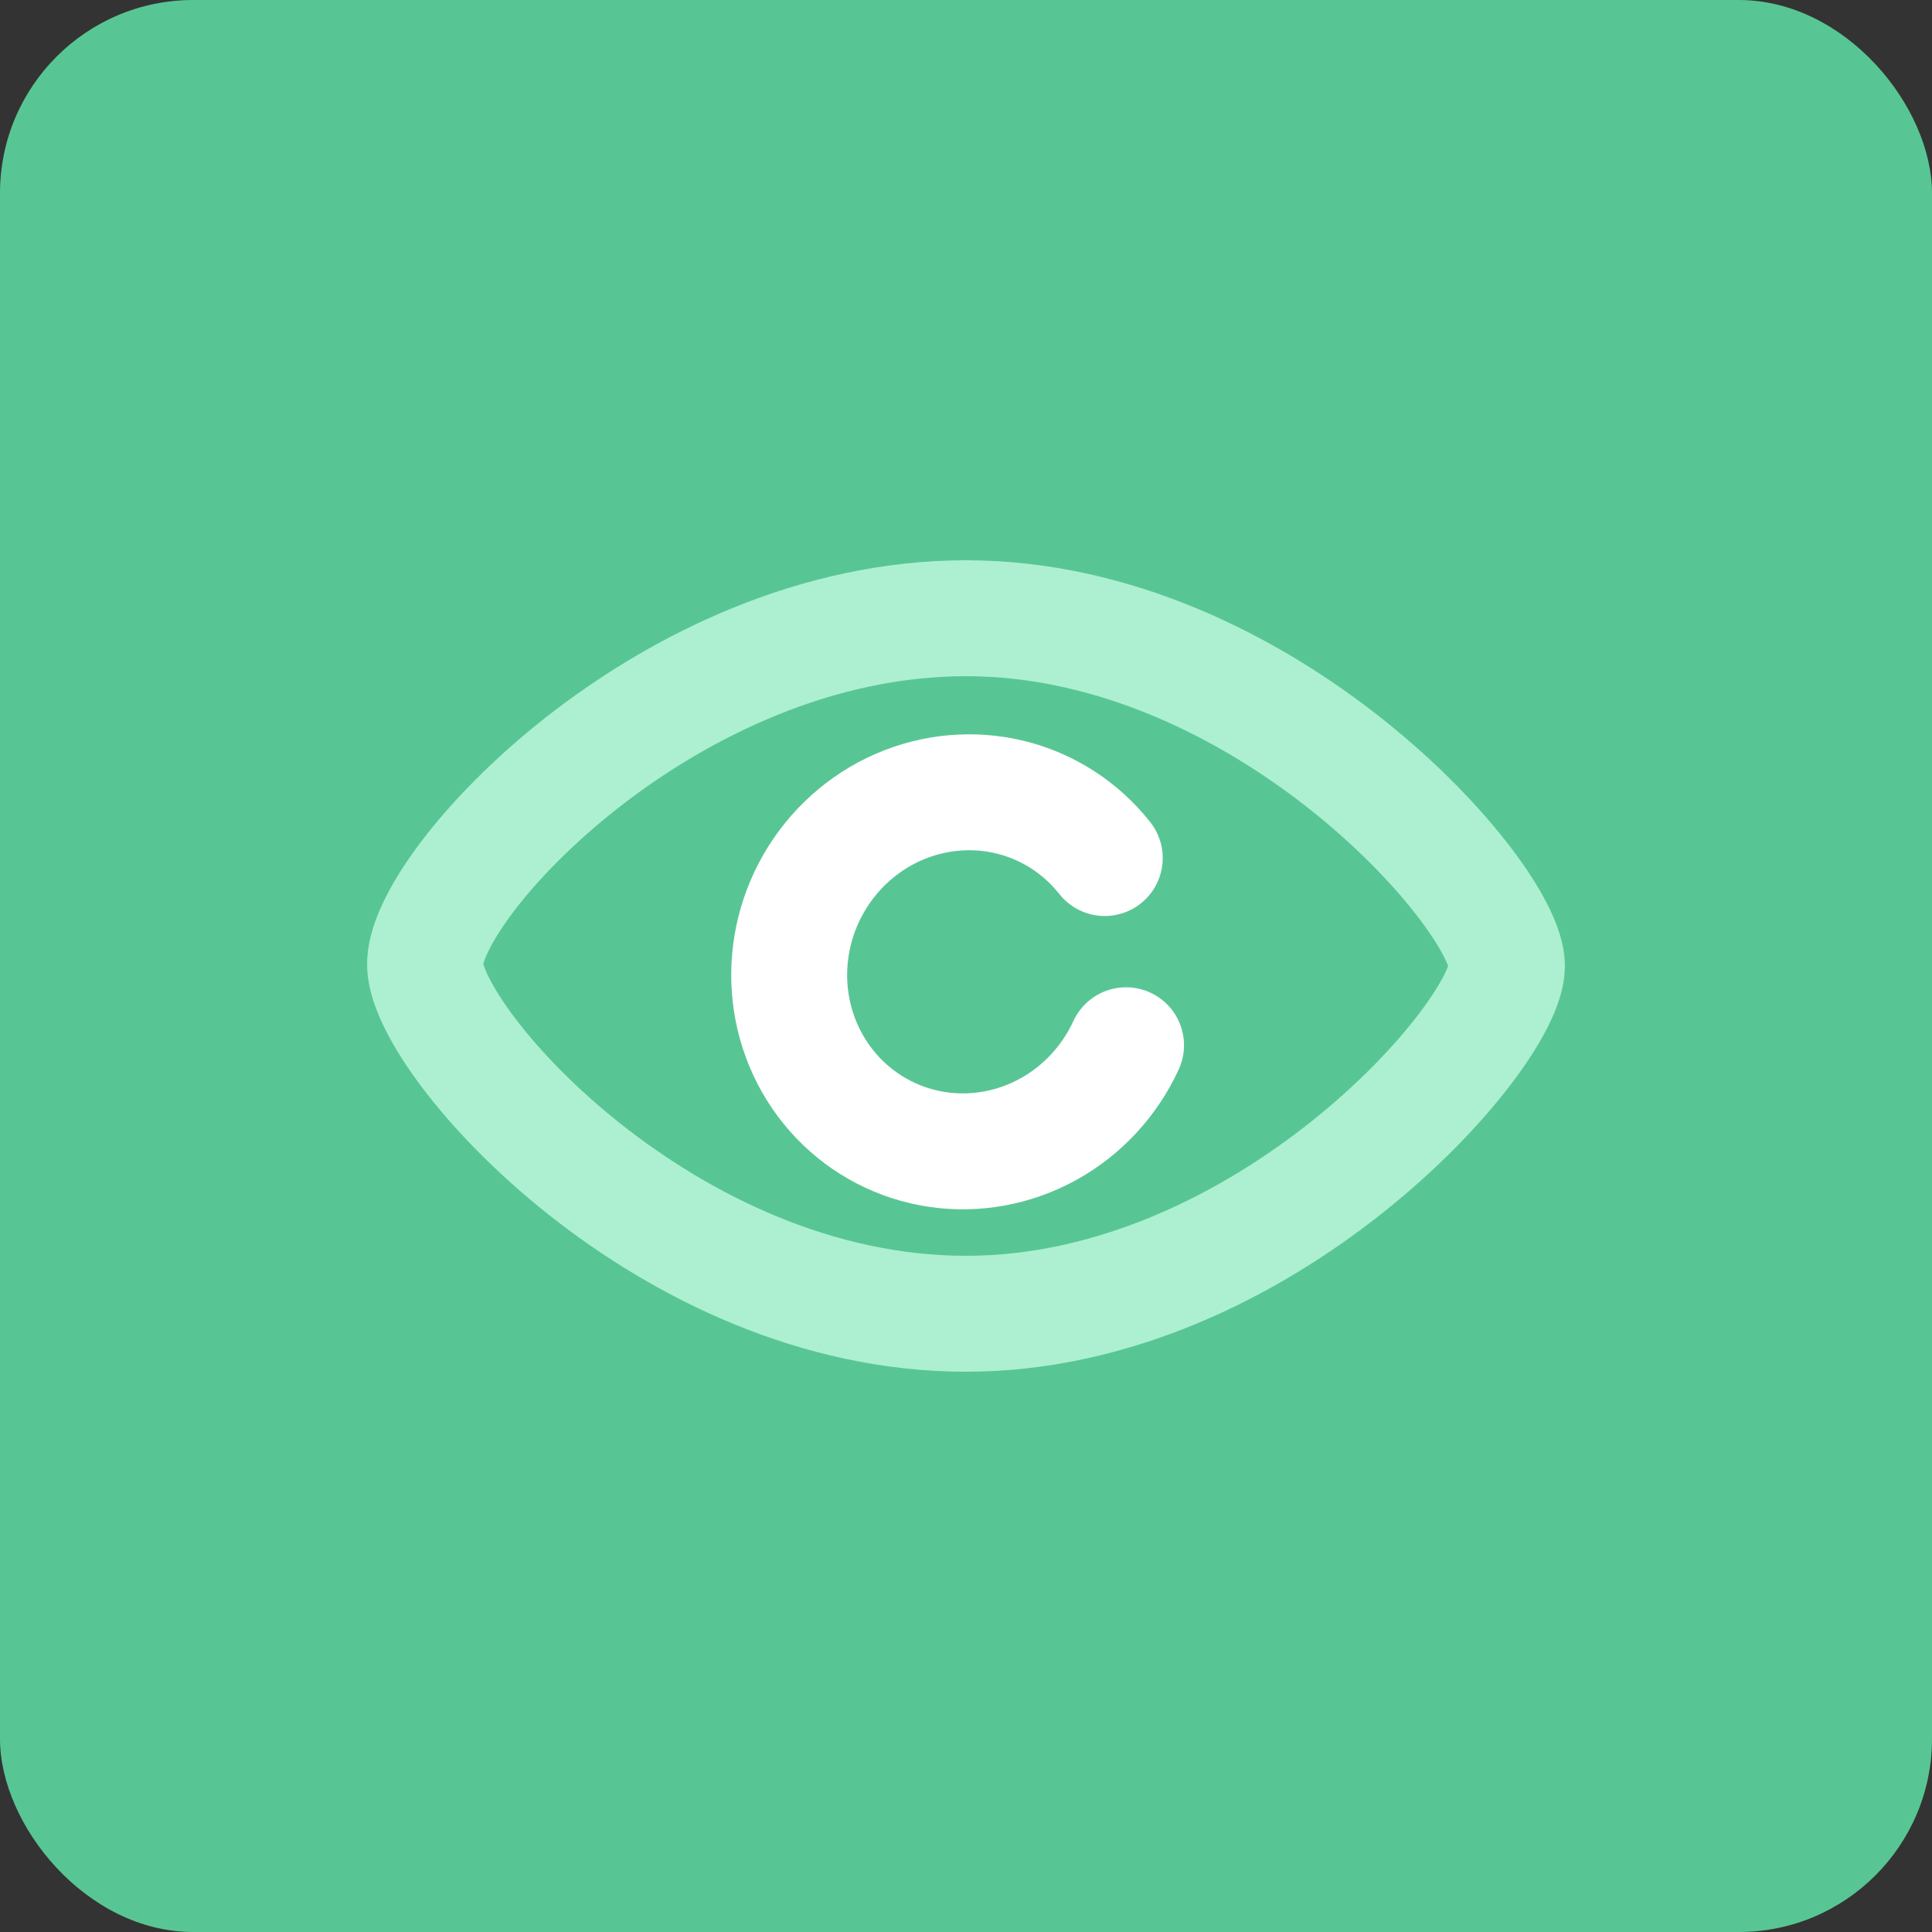
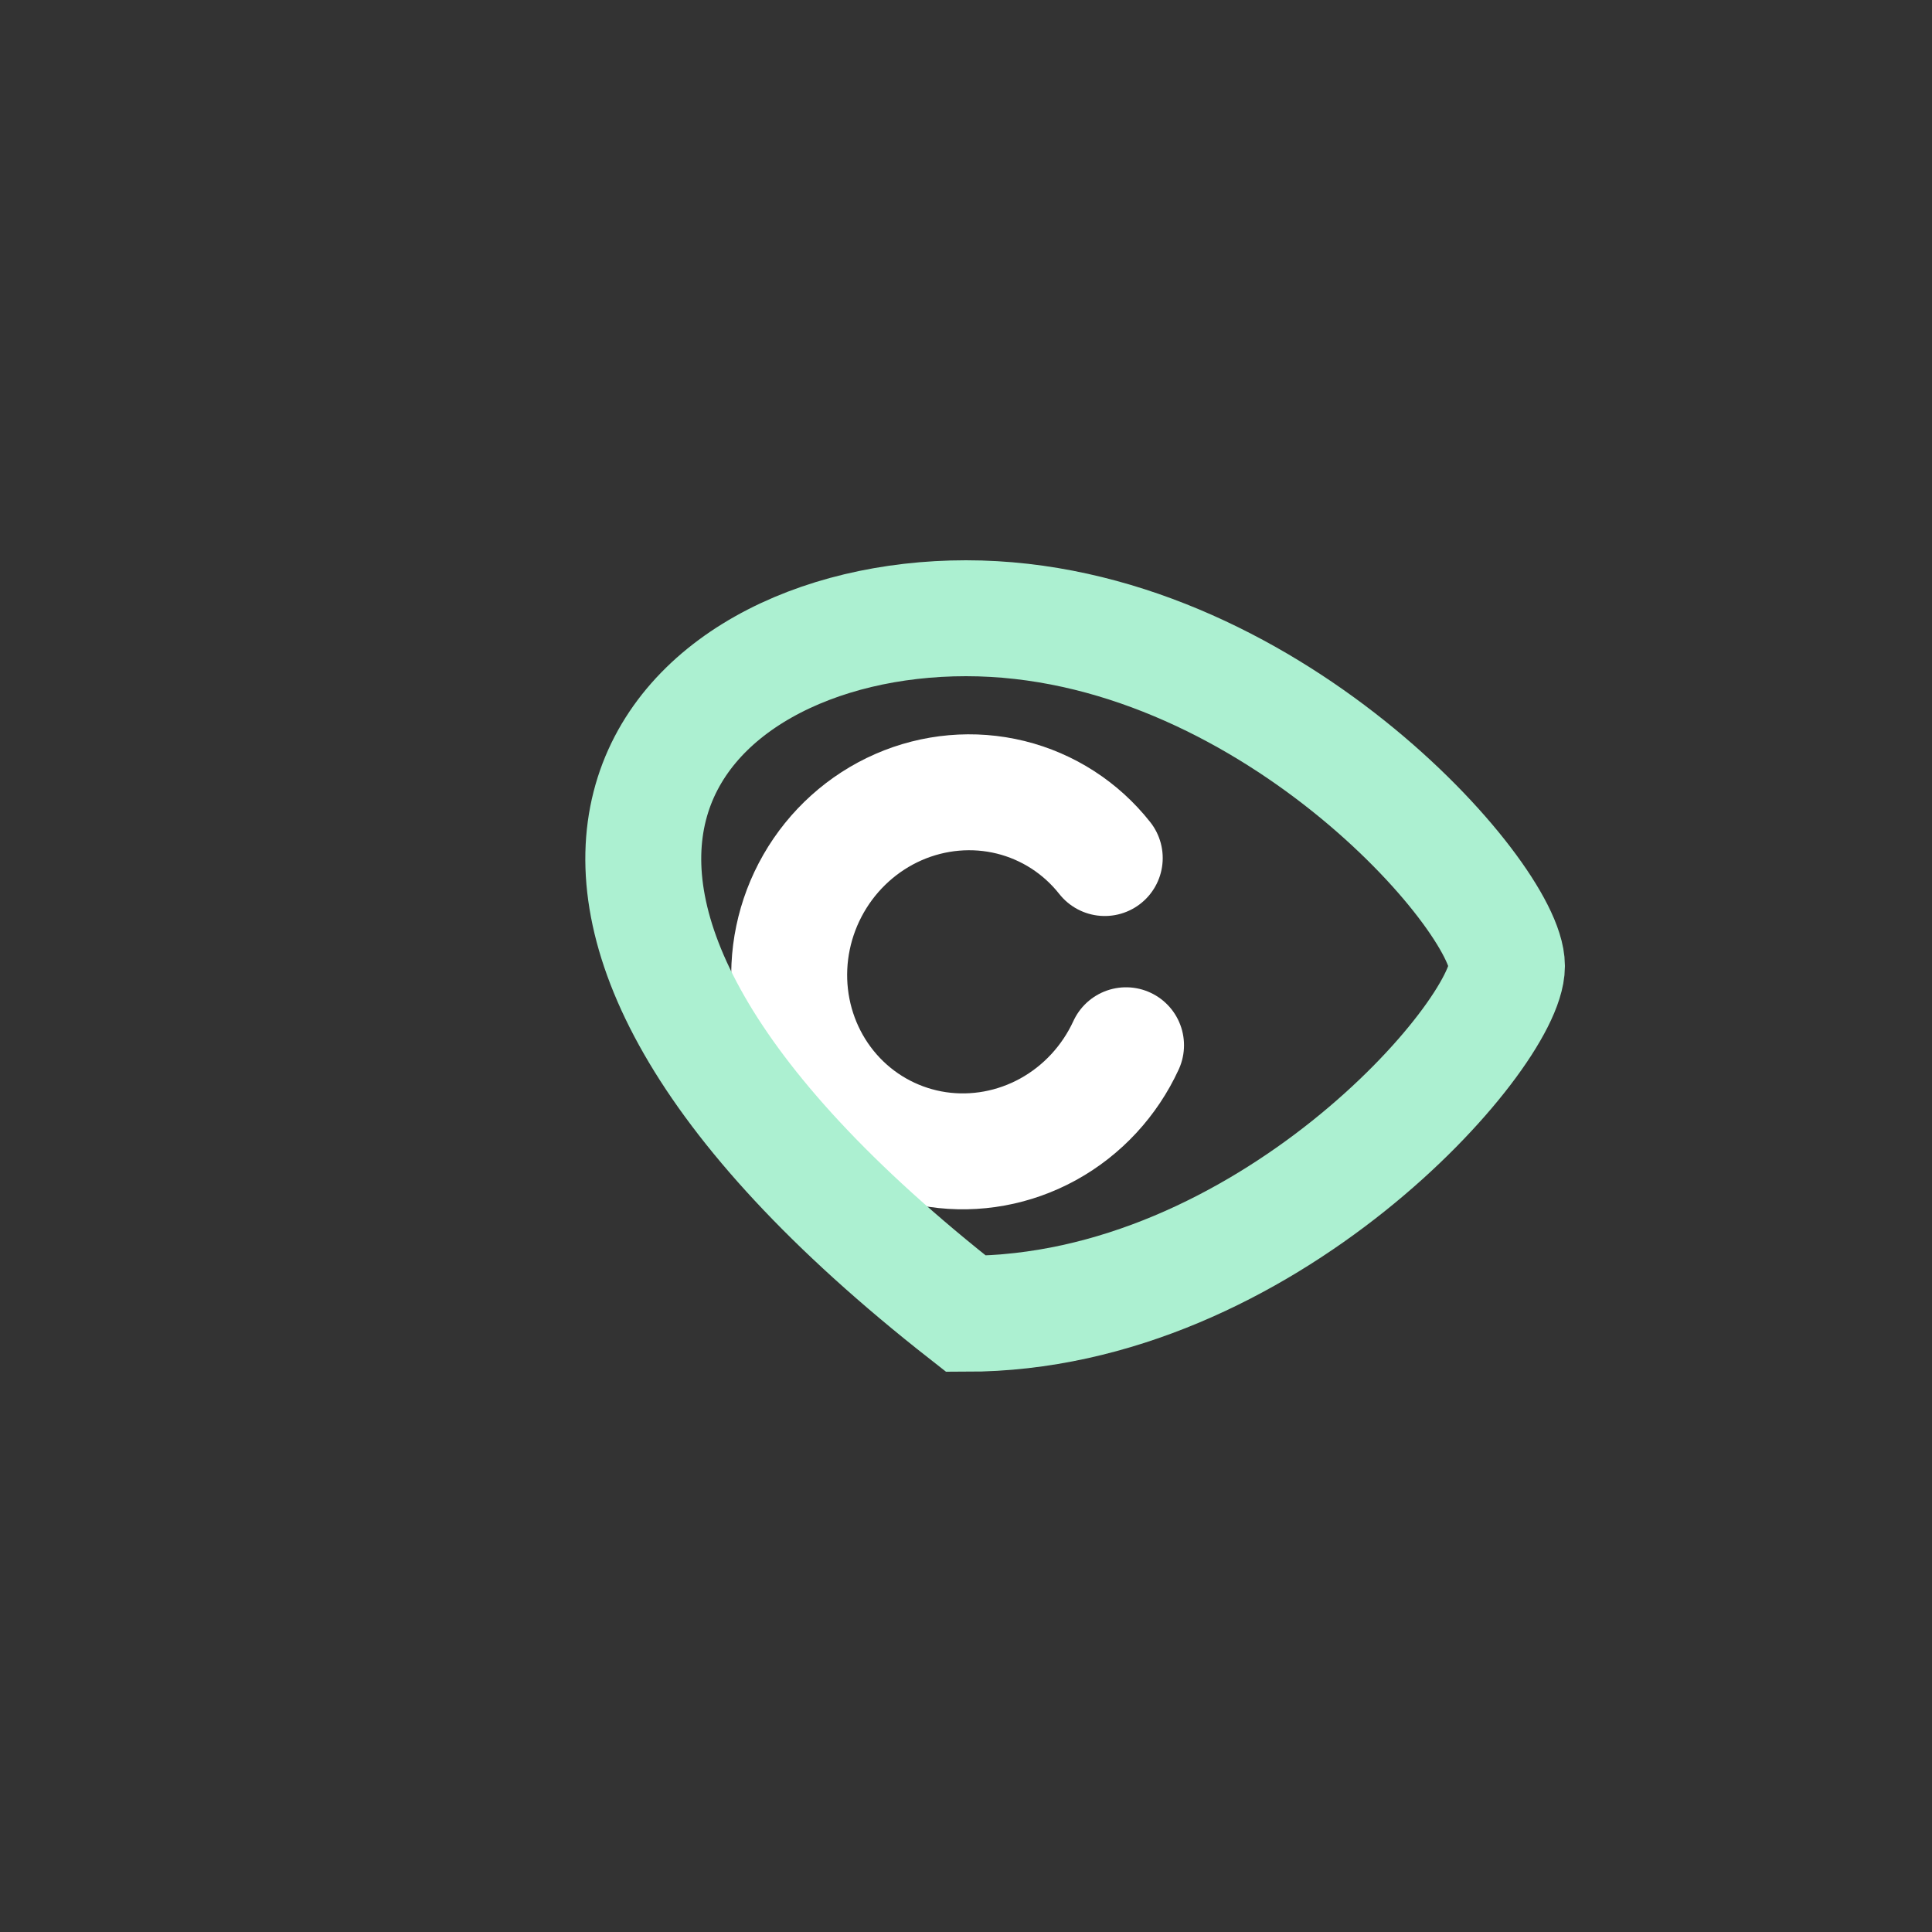
<svg xmlns="http://www.w3.org/2000/svg" width="50" height="50" viewBox="0 0 50 50" fill="none">
  <rect x="0" y="0" width="50" height="50" fill="#333333" stroke="none" />
-   <rect width="50" height="50" rx="5" fill="#58C694" />
  <path d="M29.142 27.051C28.718 27.973 28.013 28.736 27.132 29.223C26.252 29.709 25.244 29.894 24.261 29.749C23.279 29.603 22.376 29.136 21.689 28.417C21.002 27.698 20.568 26.767 20.454 25.765C20.34 24.763 20.552 23.745 21.057 22.865C21.562 21.985 22.333 21.291 23.253 20.888C24.173 20.486 25.192 20.397 26.155 20.634C27.119 20.872 27.974 21.424 28.591 22.206" stroke="white" stroke-width="3" stroke-linecap="round" />
-   <path d="M39 25C39 26.8 32.732 34 25 34C17.269 34 11.098 27.04 11.001 25C10.905 22.96 17.269 16 25 16C32.732 16 39 23.2 39 25Z" stroke="#ACF0D1" stroke-width="3" />
+   <path d="M39 25C39 26.8 32.732 34 25 34C10.905 22.96 17.269 16 25 16C32.732 16 39 23.2 39 25Z" stroke="#ACF0D1" stroke-width="3" />
</svg>